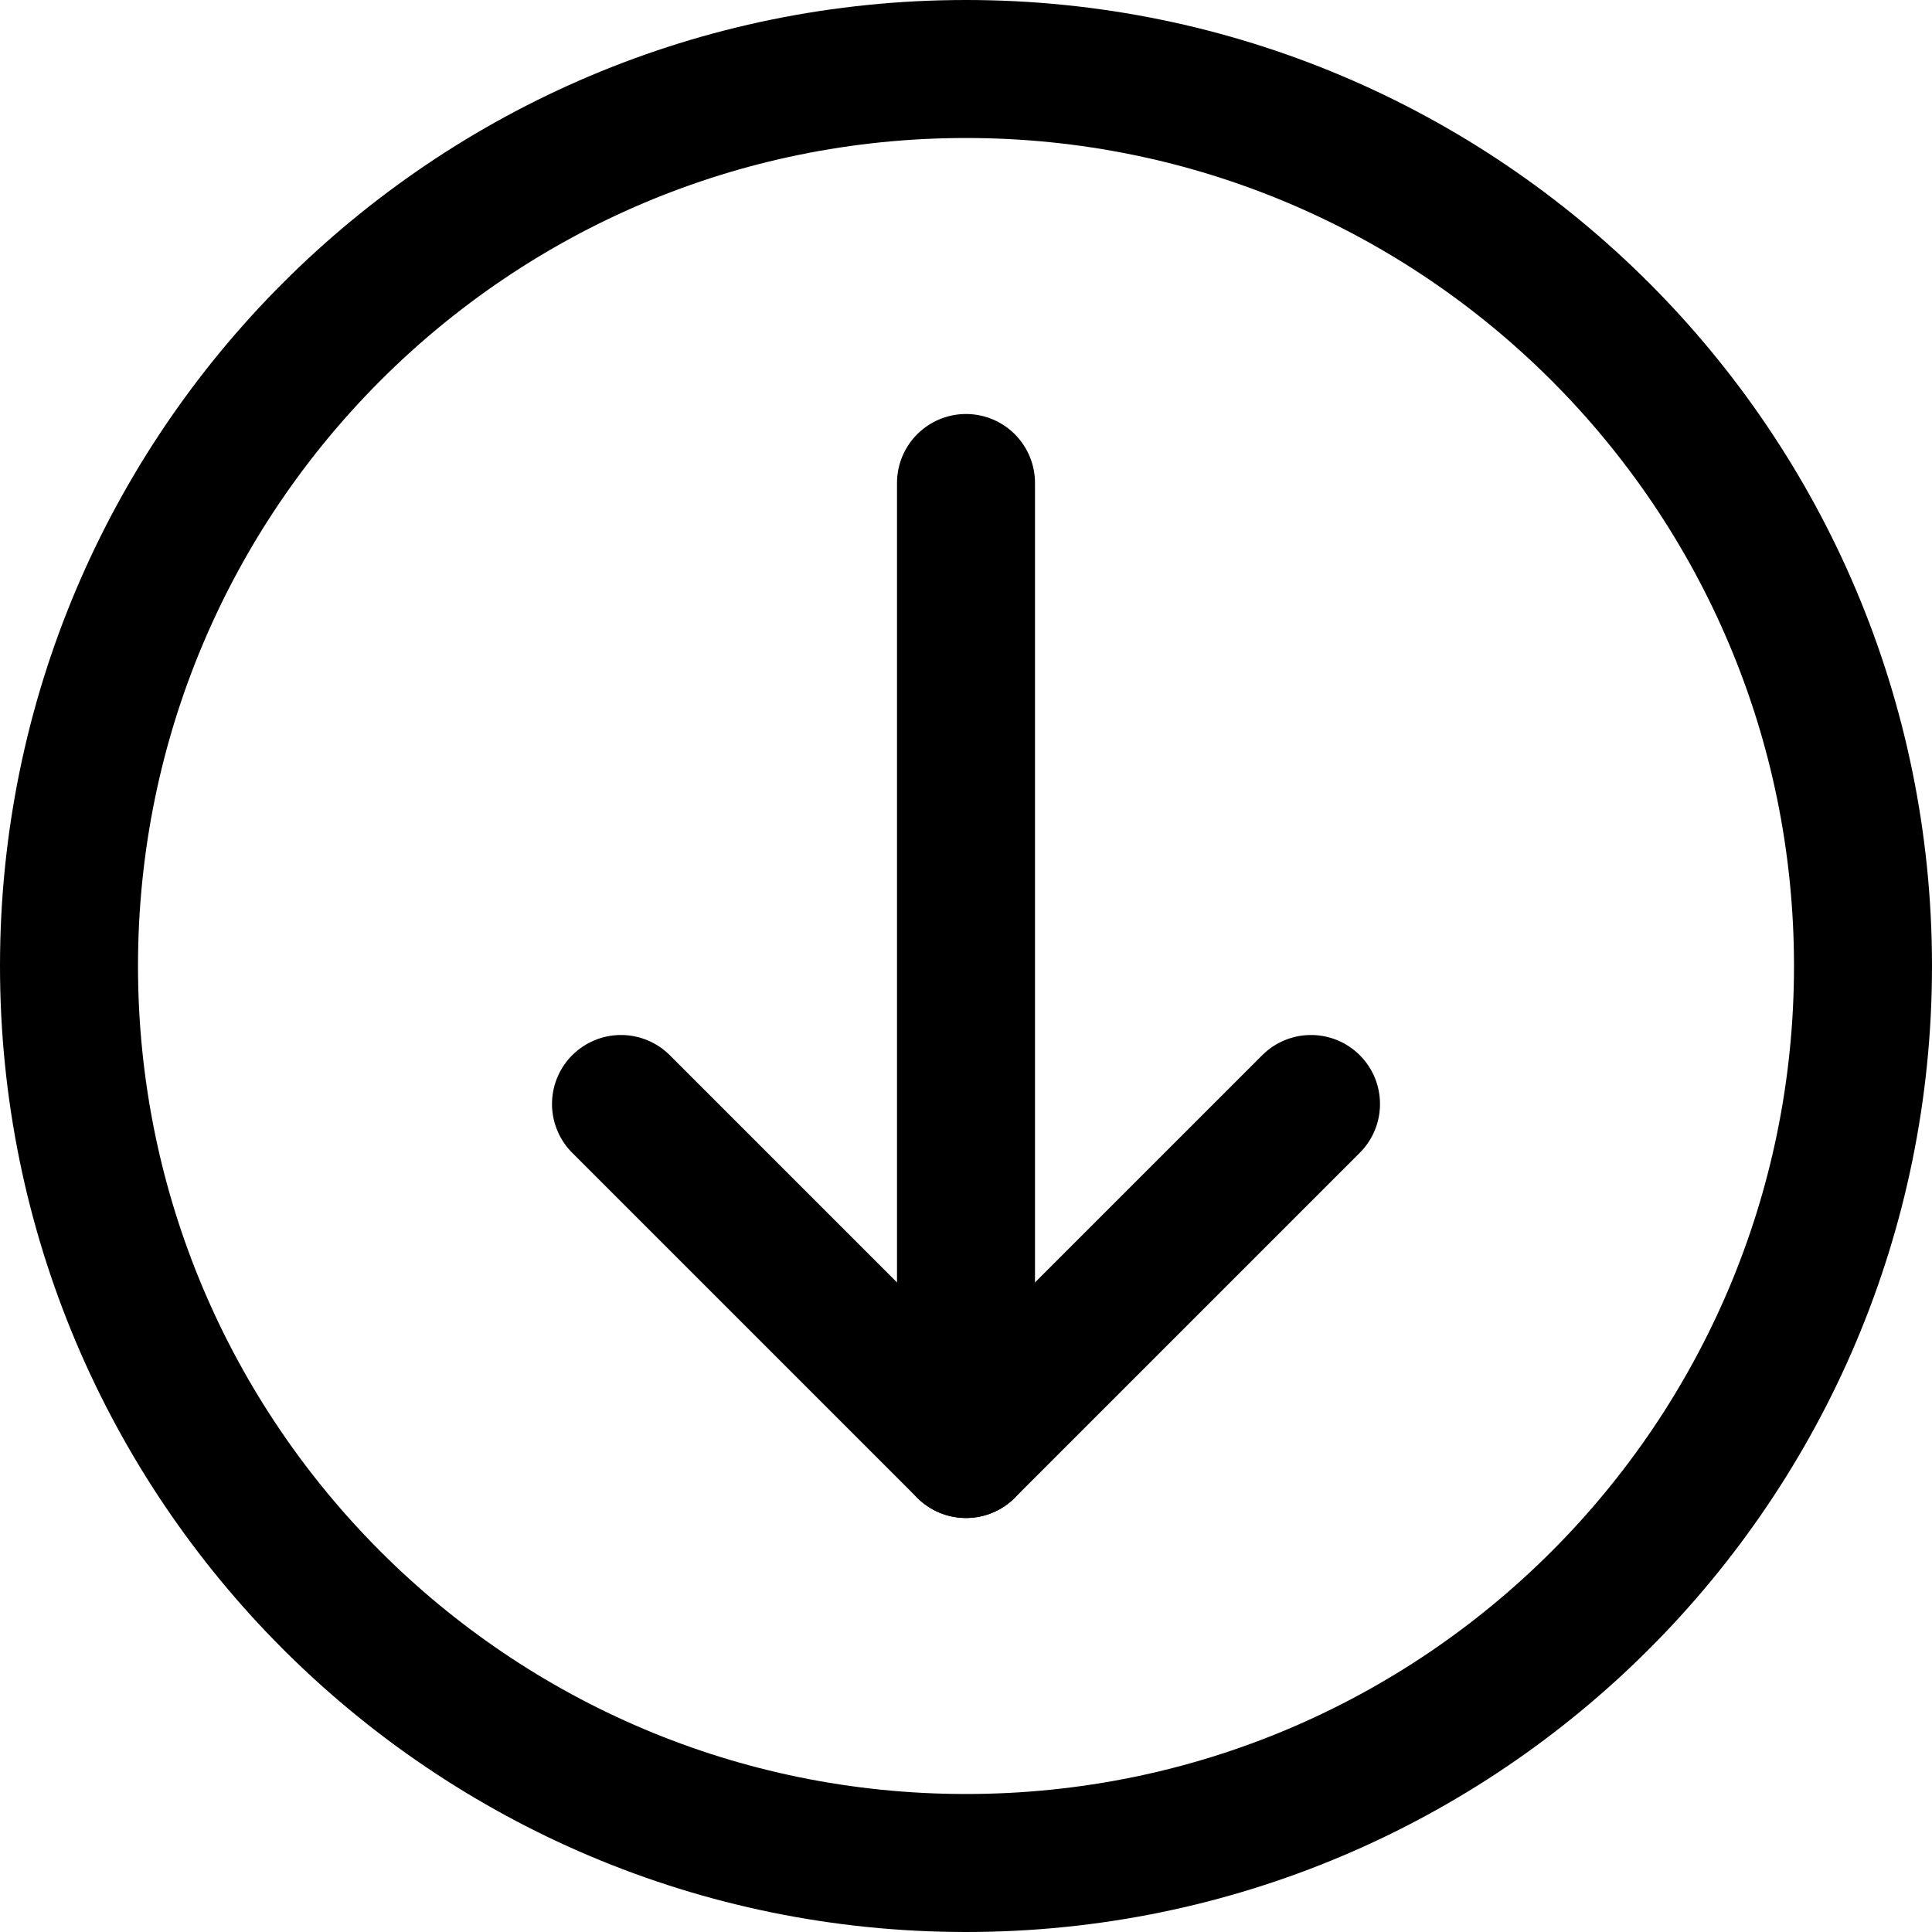
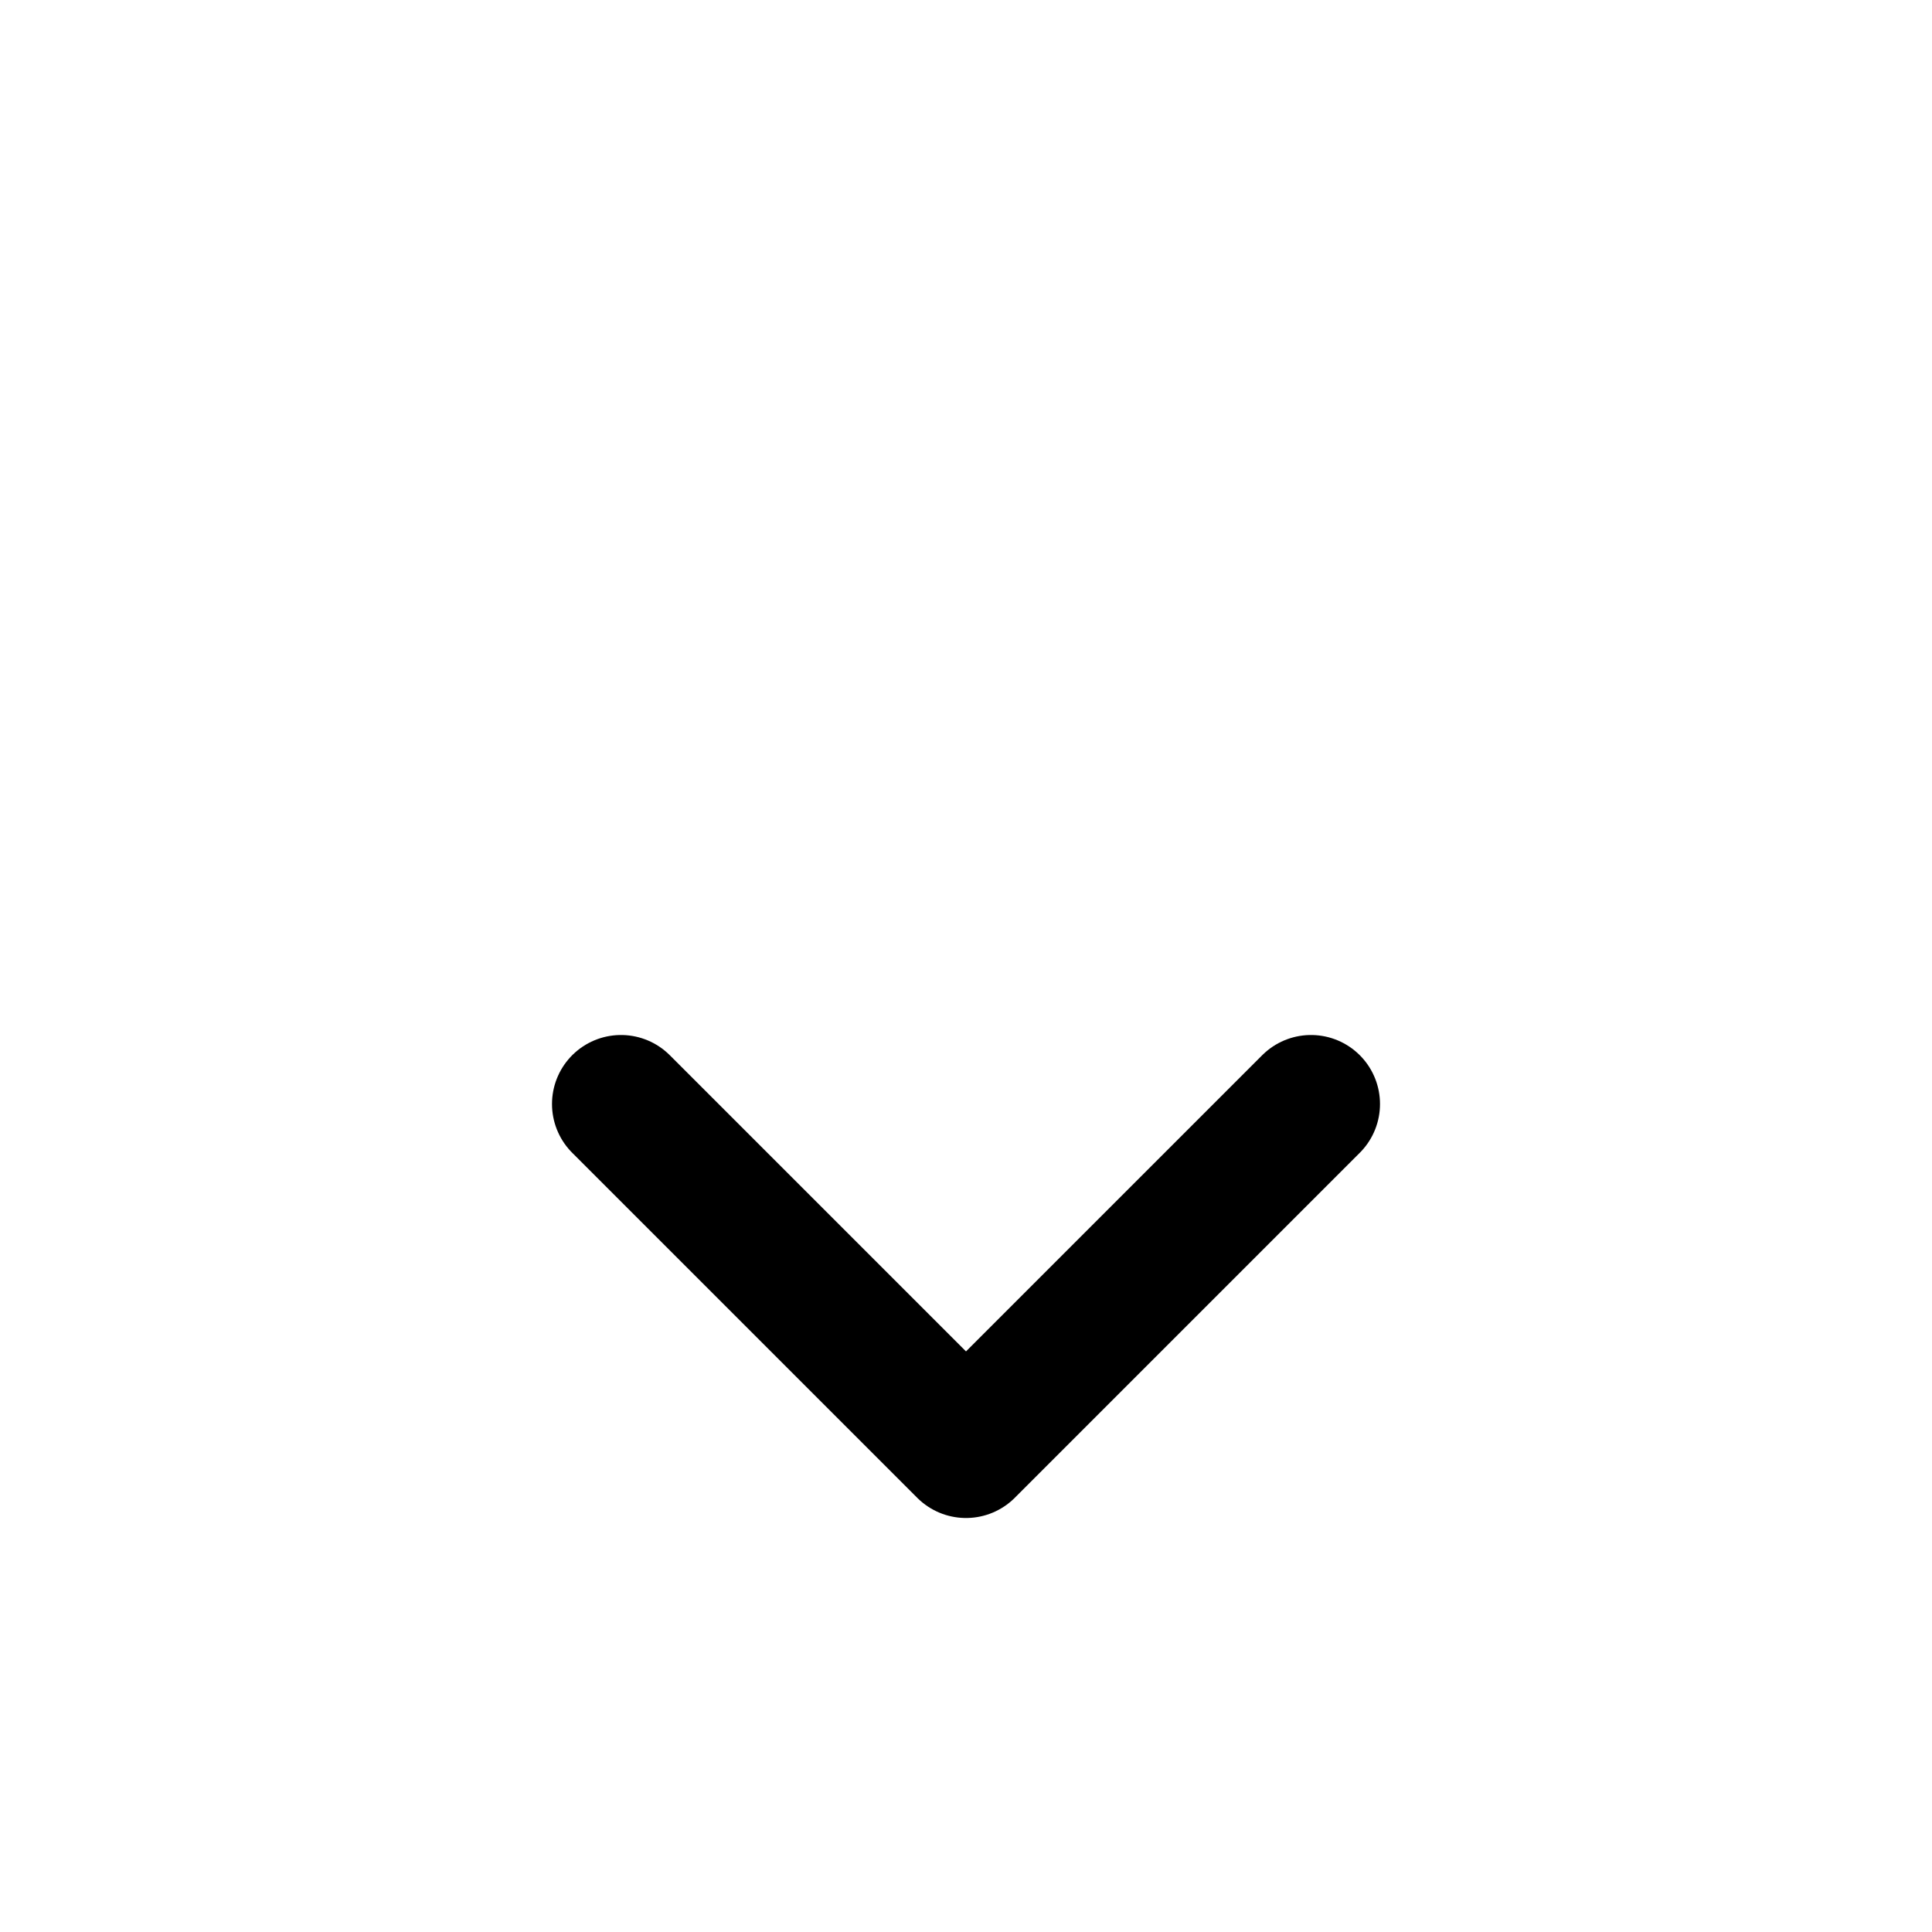
<svg xmlns="http://www.w3.org/2000/svg" fill="none" viewBox="0 0 14 14" id="Download-Circle--Streamline-Core">
  <desc>Download Circle Streamline Icon: https://streamlinehq.com</desc>
  <g id="download-circle--arrow-circle-down-download-internet-network-server-upload">
    <path id="Vector" stroke="#000000" stroke-linecap="round" stroke-linejoin="round" d="M4.5 8 7 10.5 9.5 8" stroke-width="1" />
-     <path id="Vector_2" stroke="#000000" stroke-linecap="round" stroke-linejoin="round" d="M7 10.5v-7" stroke-width="1" />
-     <path id="Vector_3" stroke="#000000" stroke-linecap="round" stroke-linejoin="round" d="M7 13.5c3.59 0 6.5 -2.91 6.5 -6.5C13.5 3.41 10.59 0.5 7 0.5 3.41 0.5 0.5 3.41 0.5 7c0 3.59 2.91 6.5 6.5 6.5Z" stroke-width="1" />
  </g>
</svg>